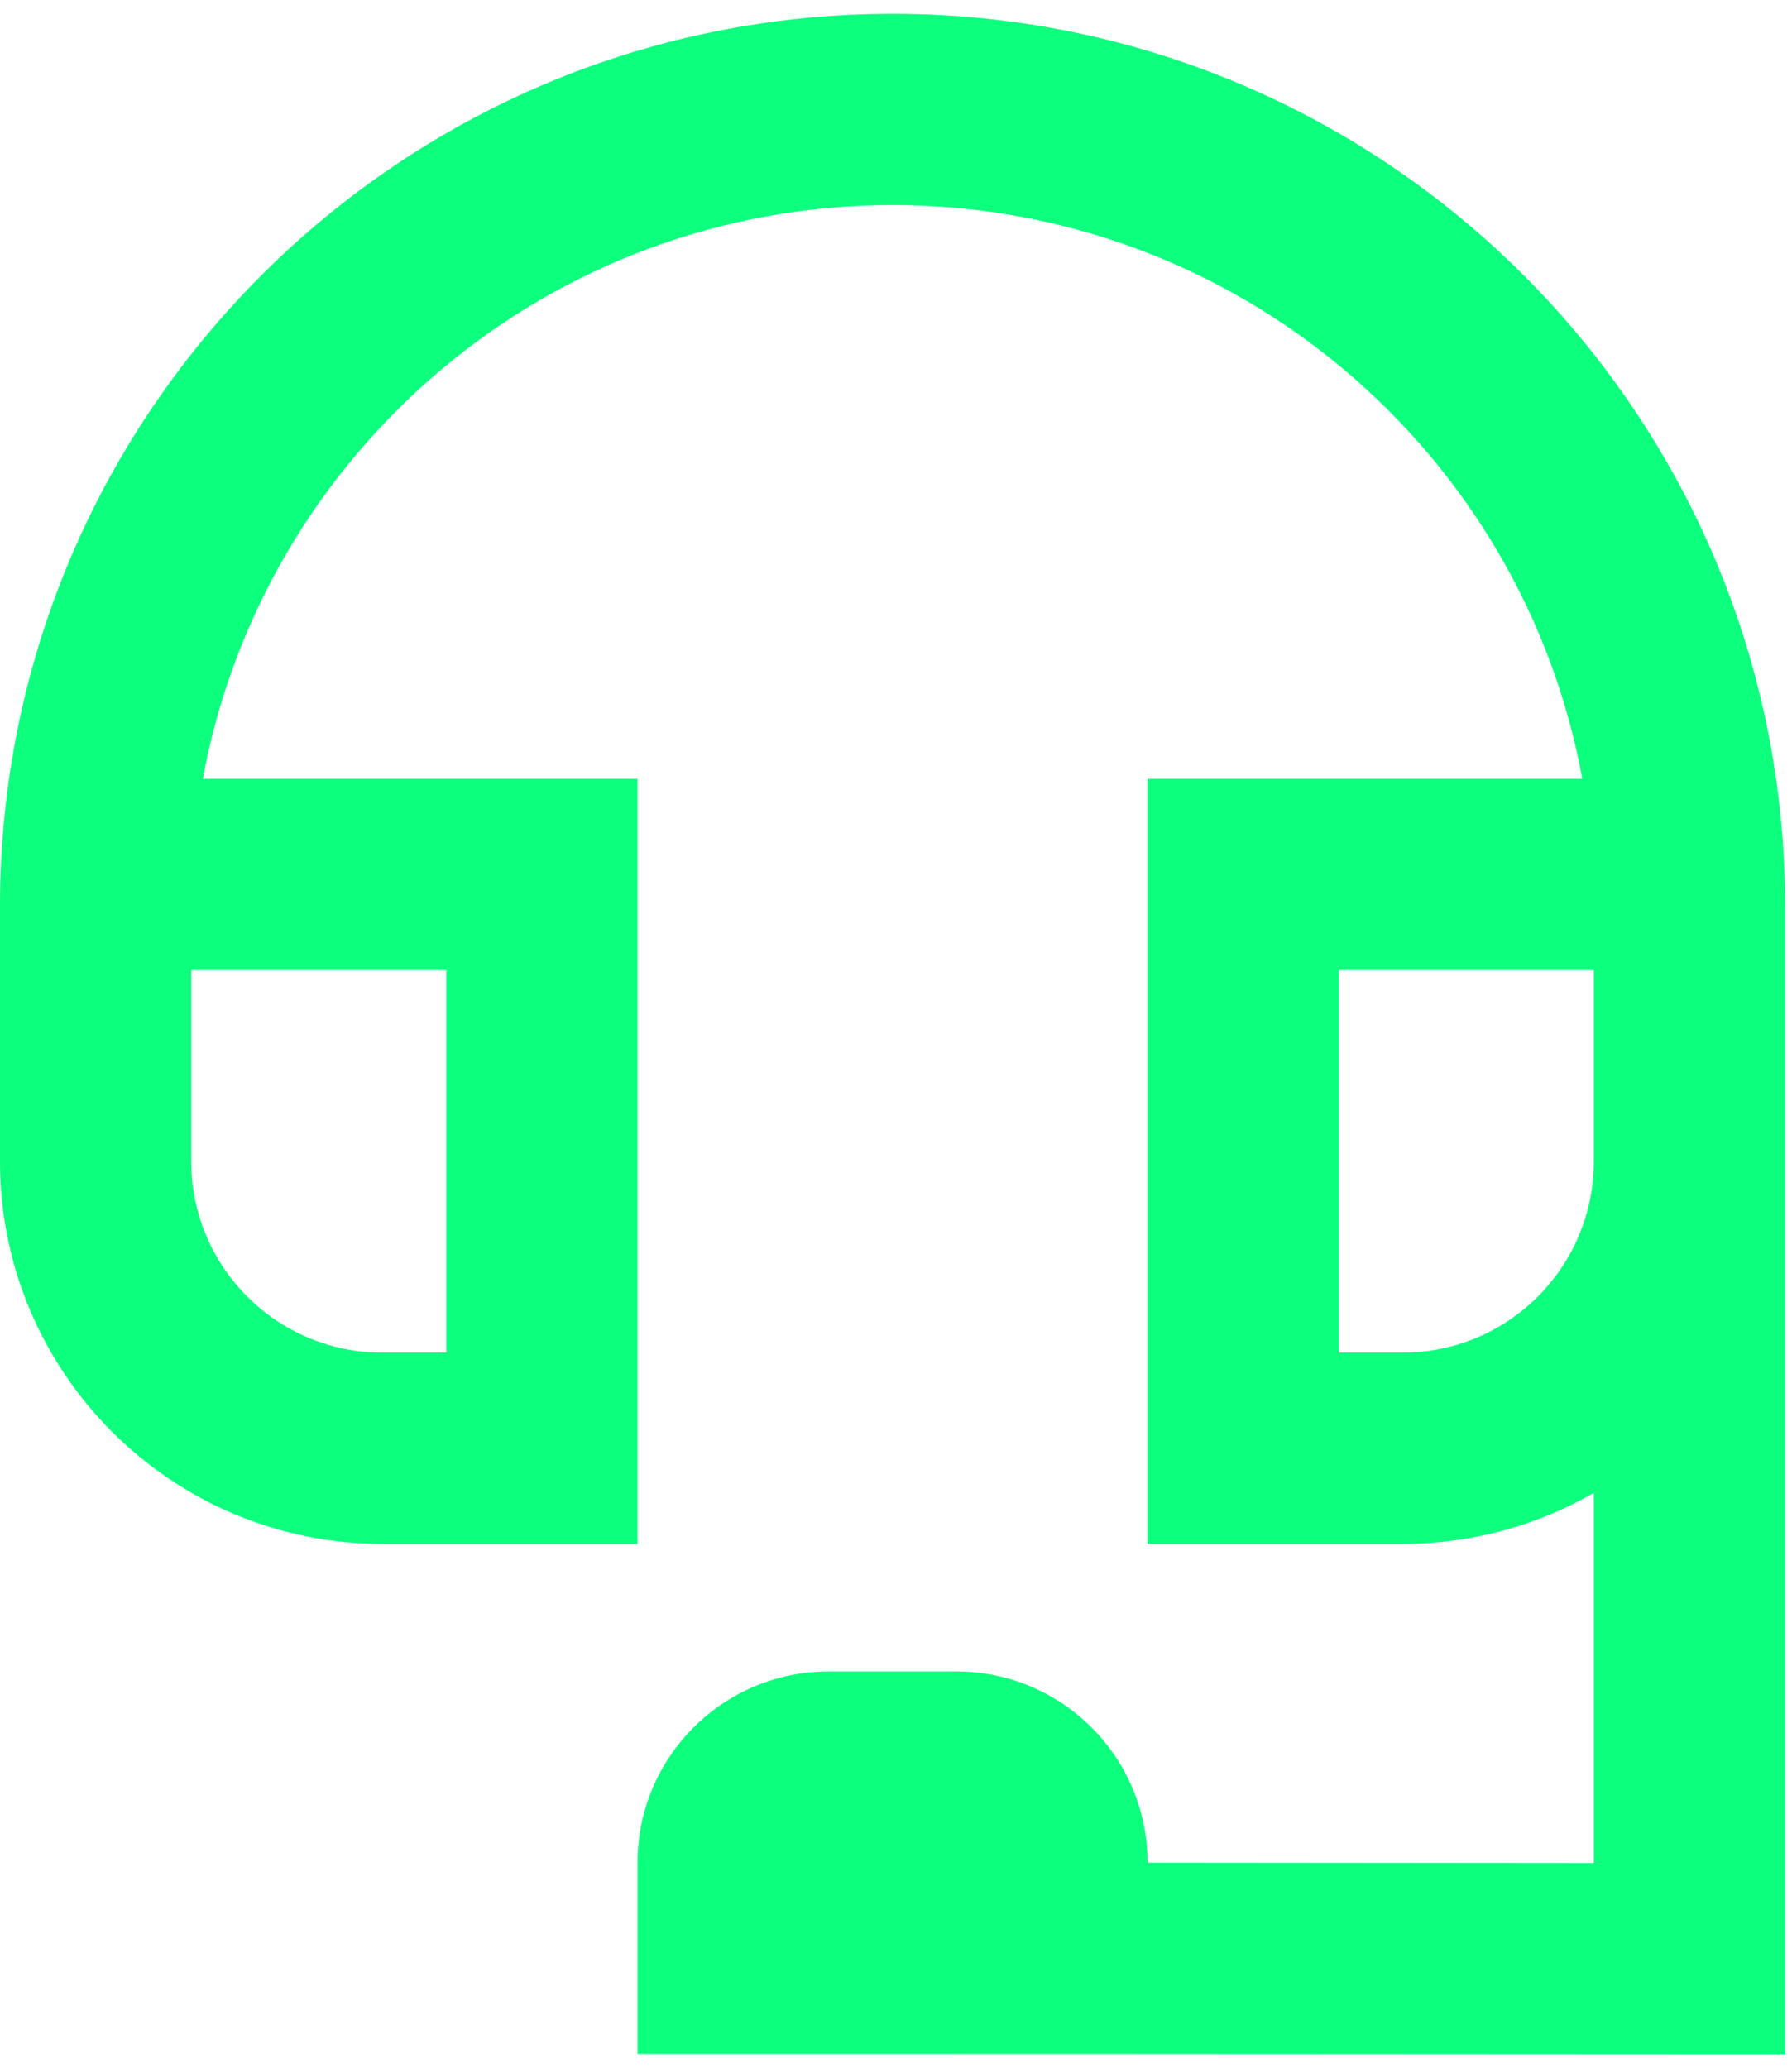
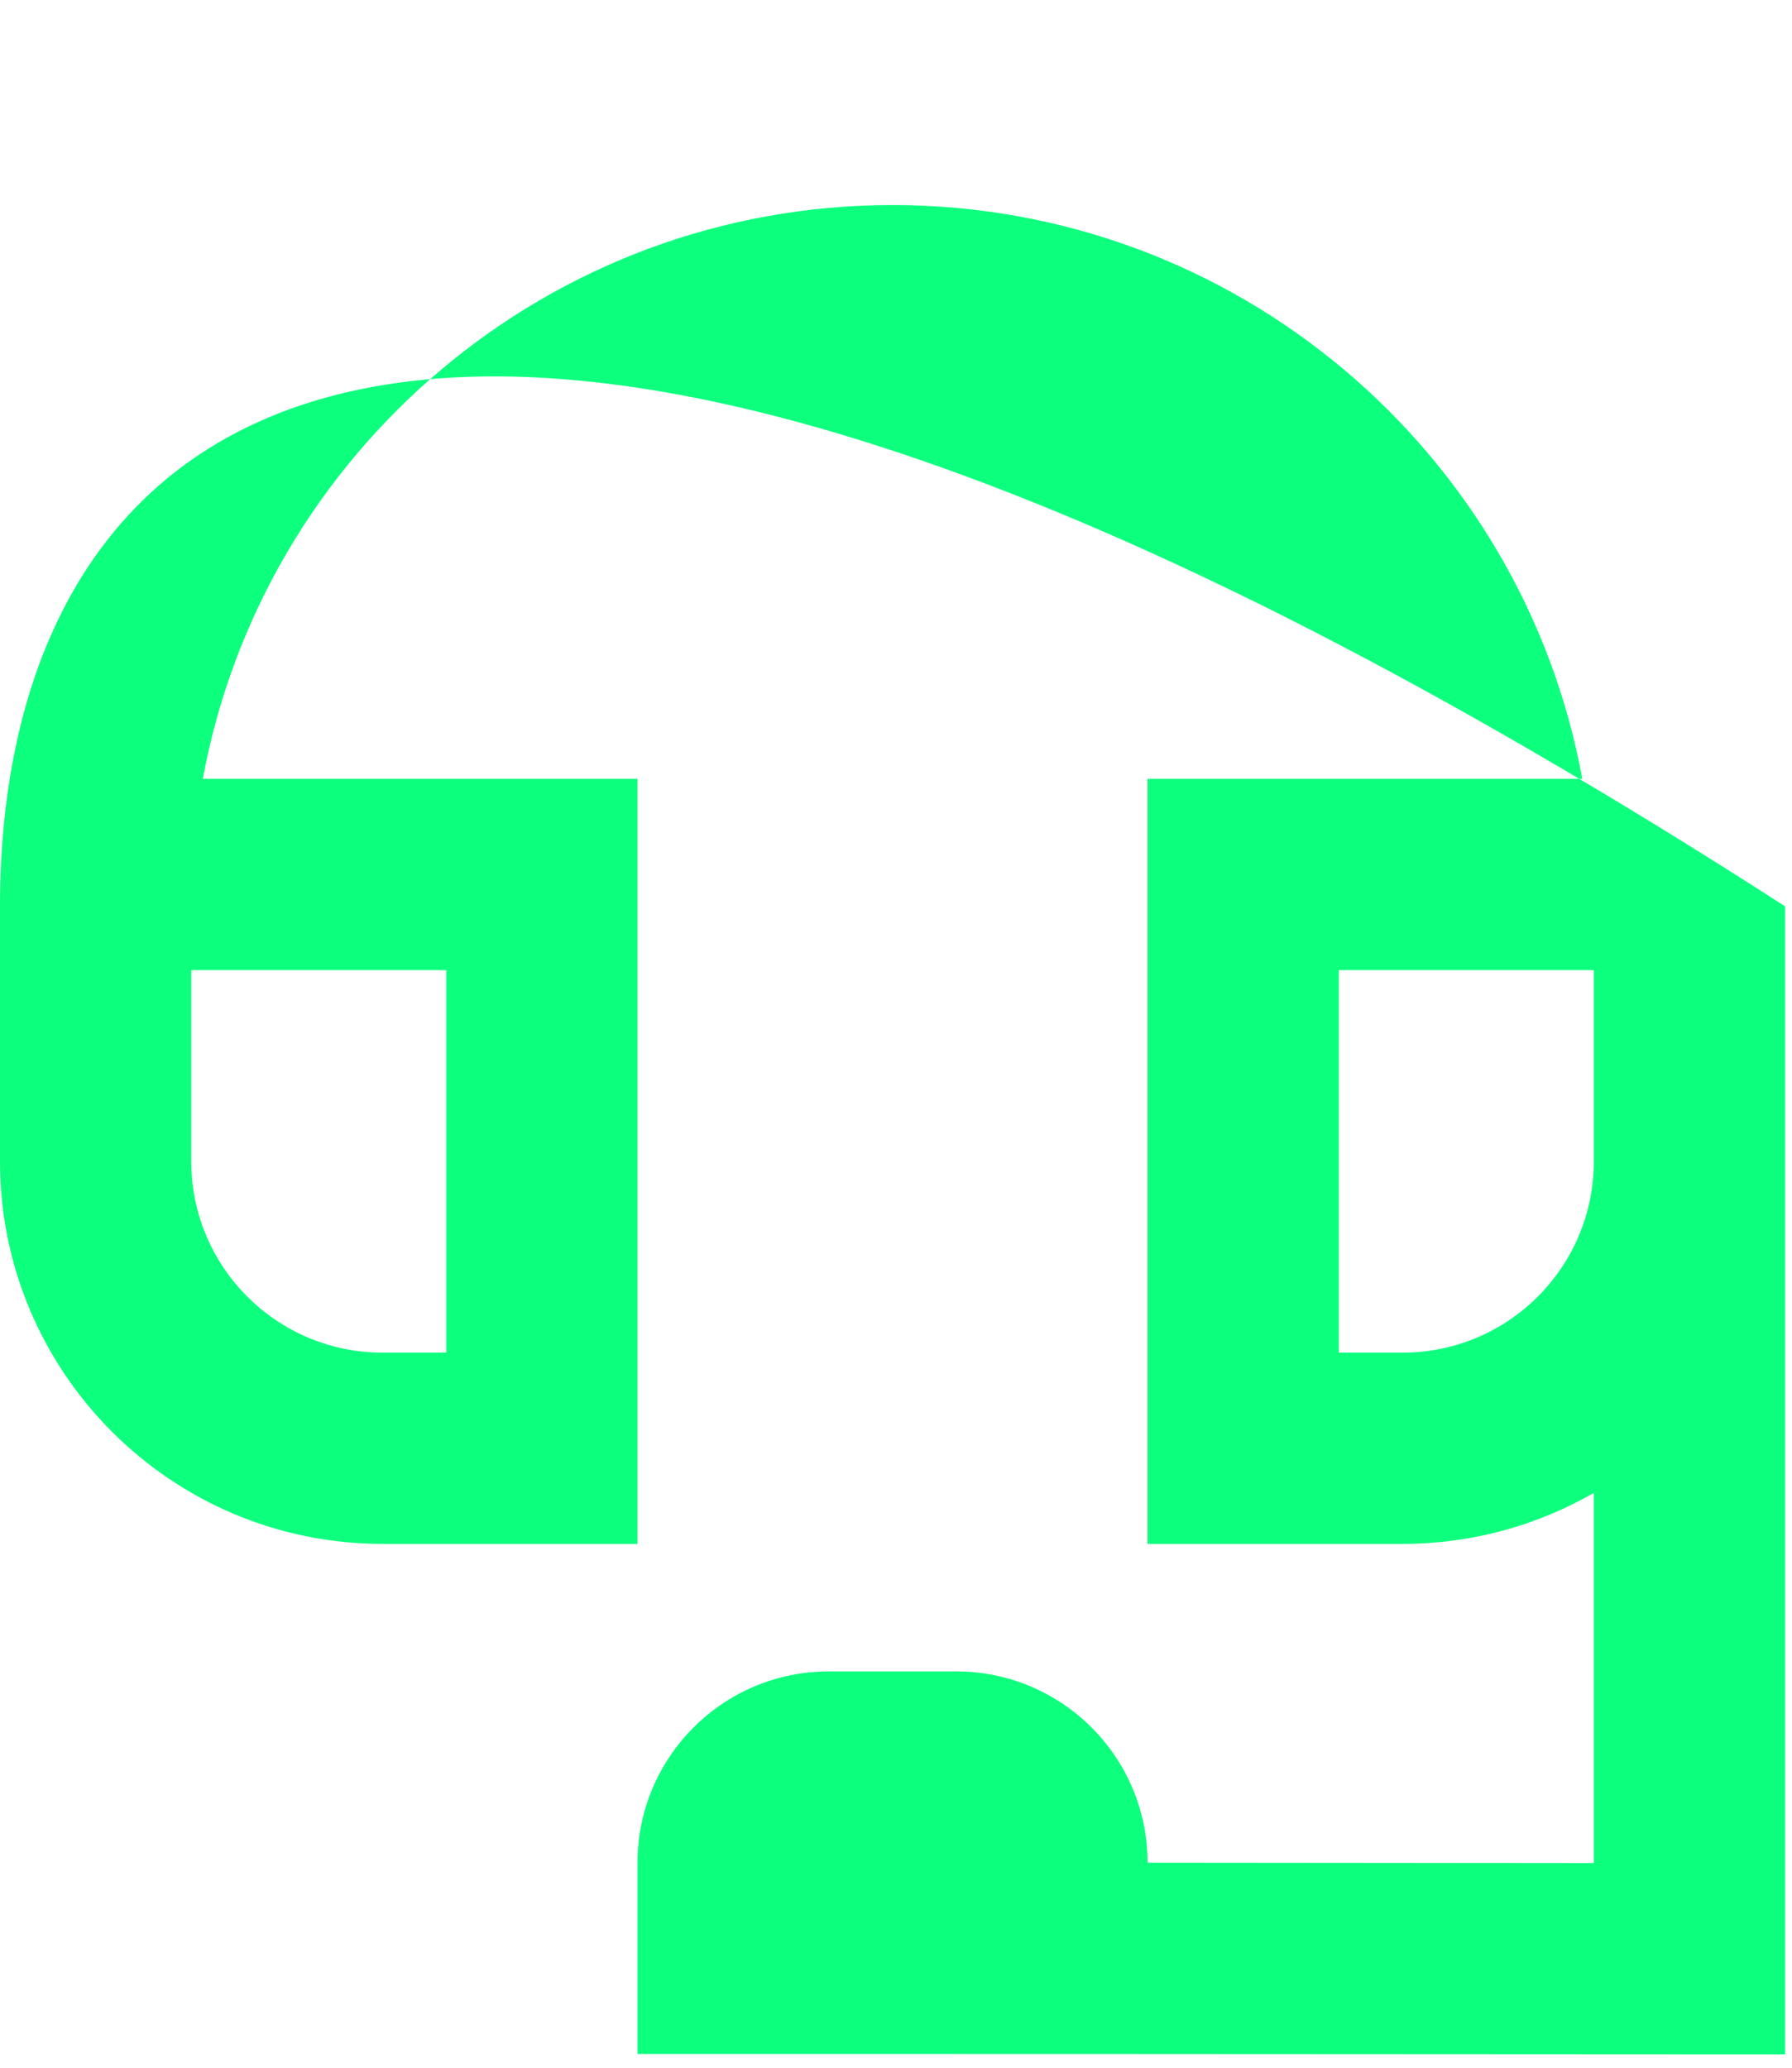
<svg xmlns="http://www.w3.org/2000/svg" width="52" height="60" viewBox="0 0 52 60" fill="none">
-   <path d="M5.885 22.6C7.631 13.13 15.922 5.95 25.9 5.95C35.878 5.95 44.18 13.13 45.915 22.6H33.3V44.8H40.7C42.723 44.8 44.62 44.257 46.25 43.32V54.062L33.3 54.05C33.3 50.986 30.814 48.5 27.75 48.5H24.05C20.986 48.5 18.5 50.986 18.5 54.05V59.6C31.913 59.6 28.212 59.6 49.025 59.611H51.8V26.3C51.8 11.997 40.203 0.4 25.9 0.4C11.597 0.4 0 11.997 0 26.3V33.7C0 39.828 4.972 44.8 11.1 44.8H18.5V22.6H5.885ZM46.25 28.15V33.7C46.25 36.764 43.764 39.25 40.7 39.25H38.85V28.15H46.25ZM5.55 28.15H12.95V39.25H11.1C8.036 39.25 5.55 36.764 5.55 33.7V28.15Z" fill="#0DFF7E" />
+   <path d="M5.885 22.6C7.631 13.13 15.922 5.95 25.9 5.95C35.878 5.95 44.18 13.13 45.915 22.6H33.3V44.8H40.7C42.723 44.8 44.62 44.257 46.25 43.32V54.062L33.3 54.05C33.3 50.986 30.814 48.5 27.75 48.5H24.05C20.986 48.5 18.5 50.986 18.5 54.05V59.6C31.913 59.6 28.212 59.6 49.025 59.611H51.8V26.3C11.597 0.4 0 11.997 0 26.3V33.7C0 39.828 4.972 44.8 11.1 44.8H18.5V22.6H5.885ZM46.25 28.15V33.7C46.25 36.764 43.764 39.25 40.7 39.25H38.85V28.15H46.25ZM5.55 28.15H12.95V39.25H11.1C8.036 39.25 5.55 36.764 5.55 33.7V28.15Z" fill="#0DFF7E" />
</svg>